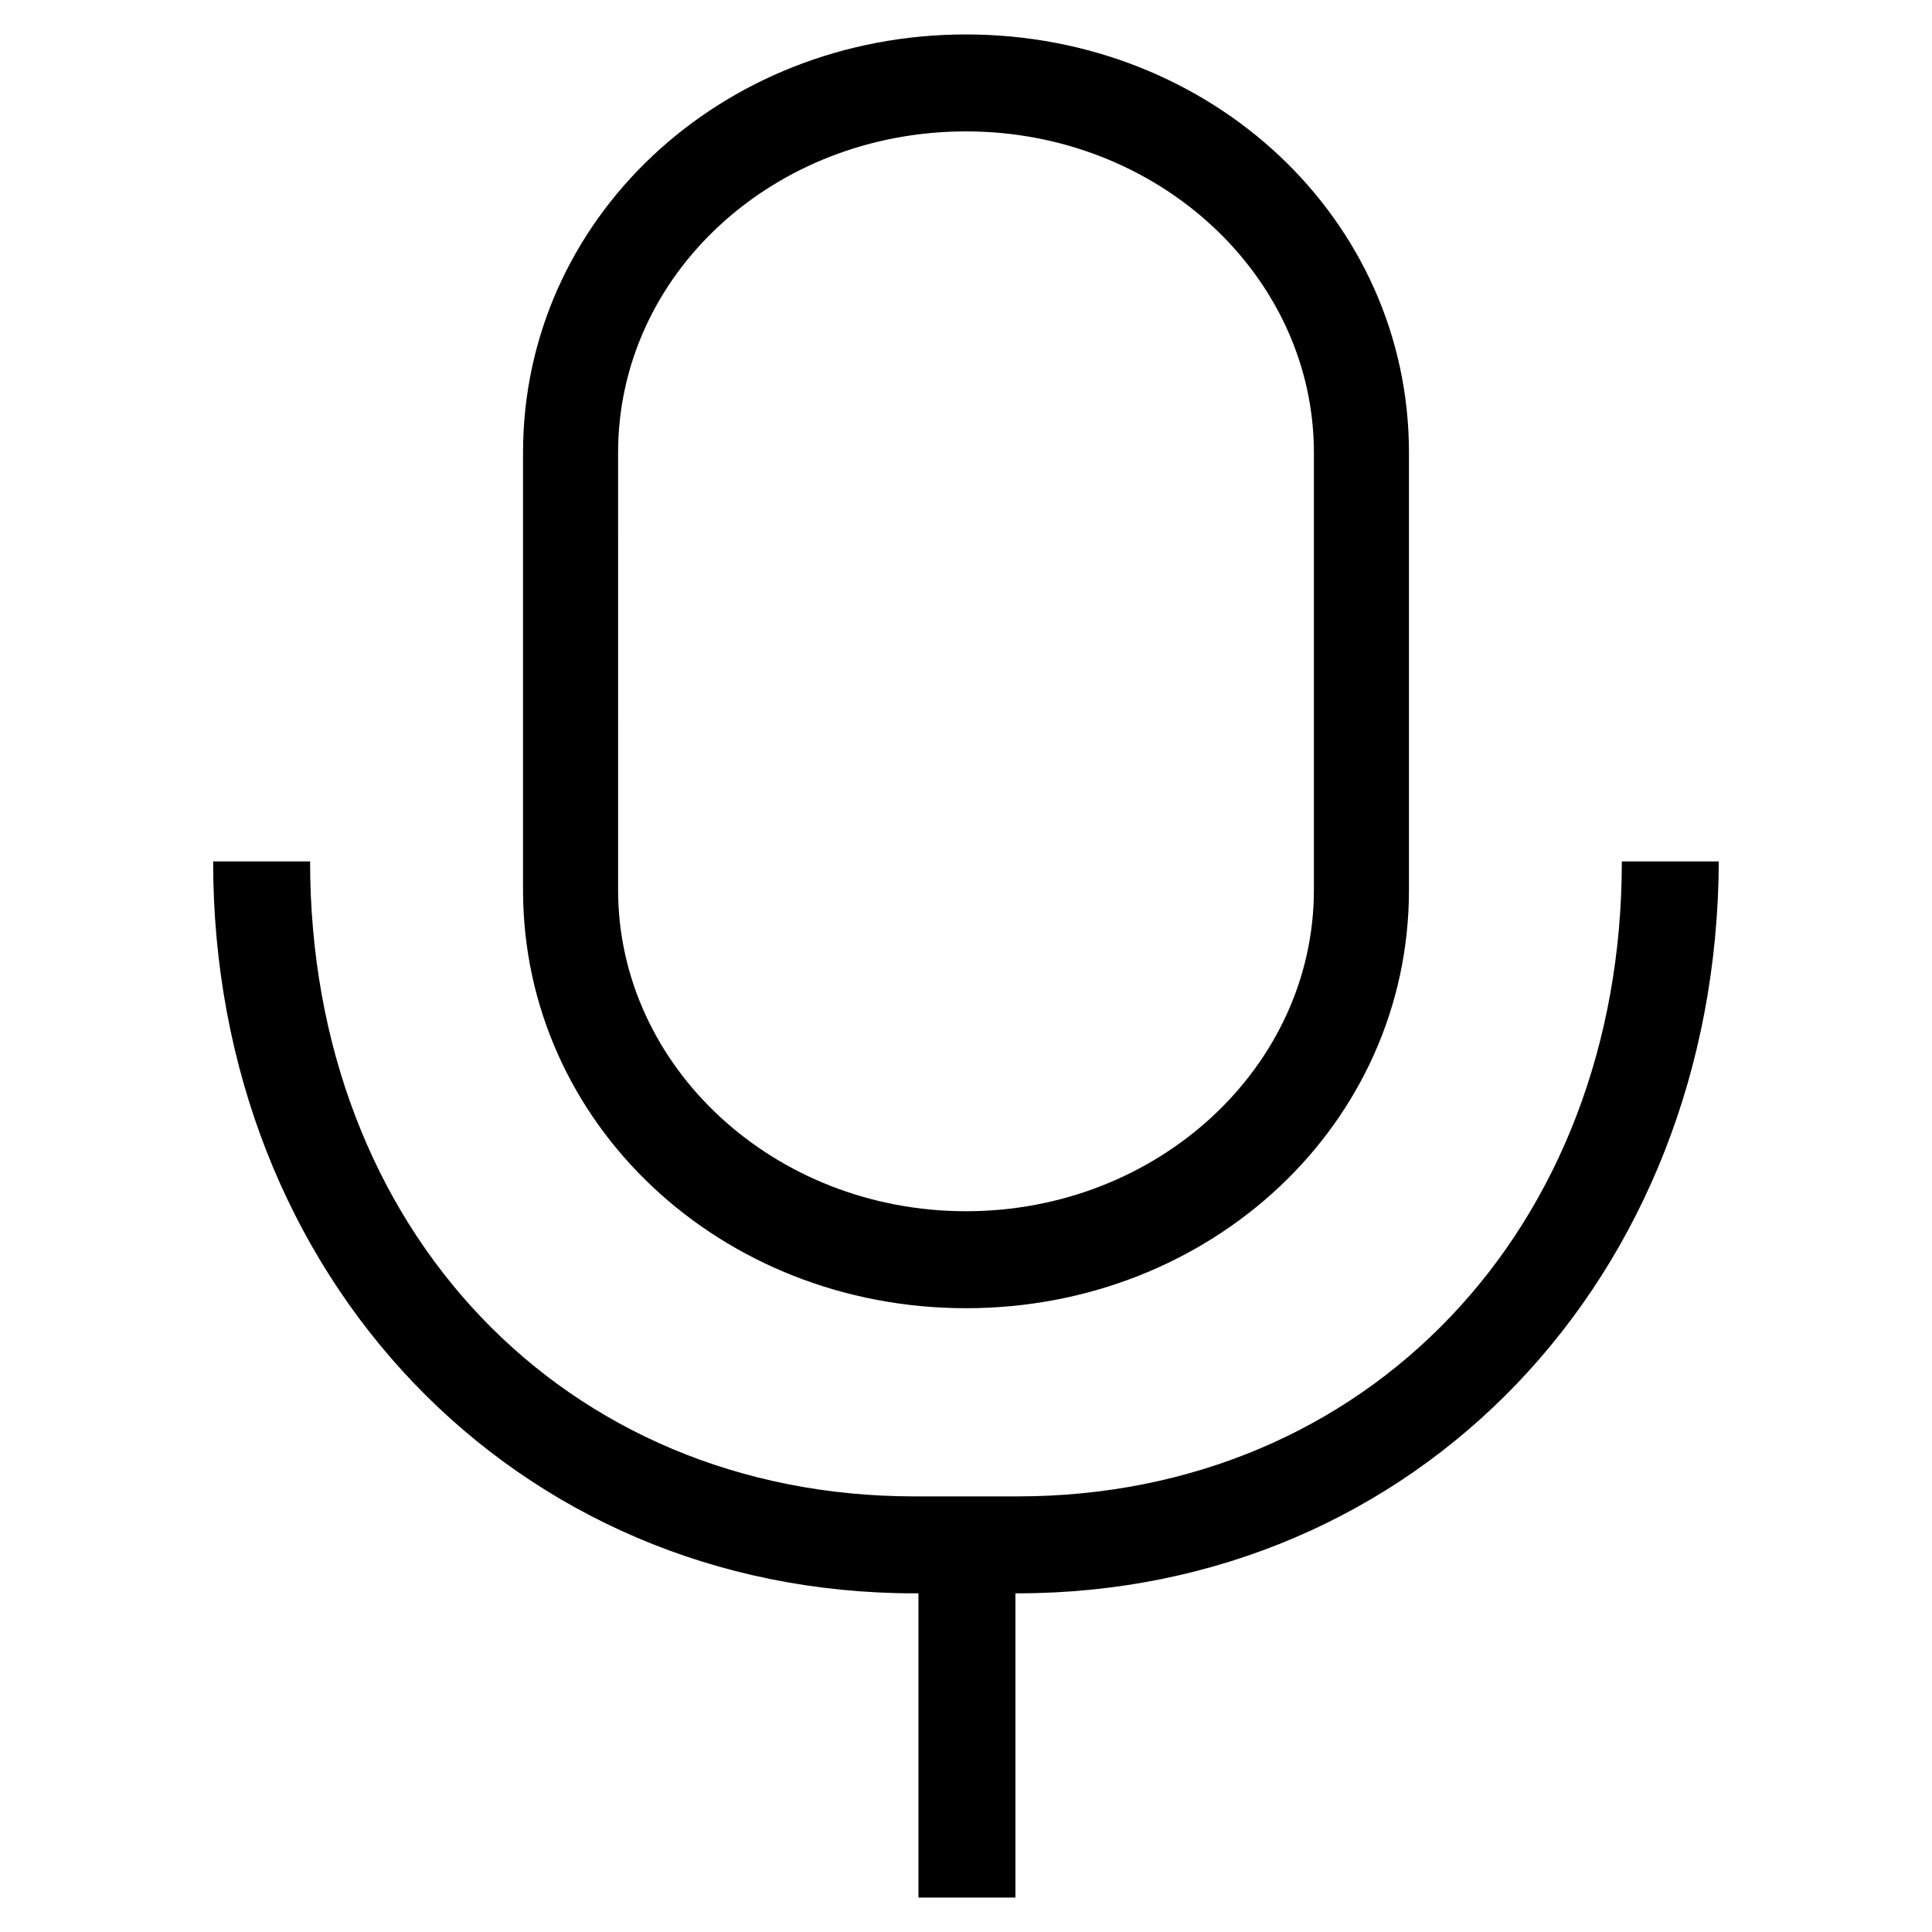
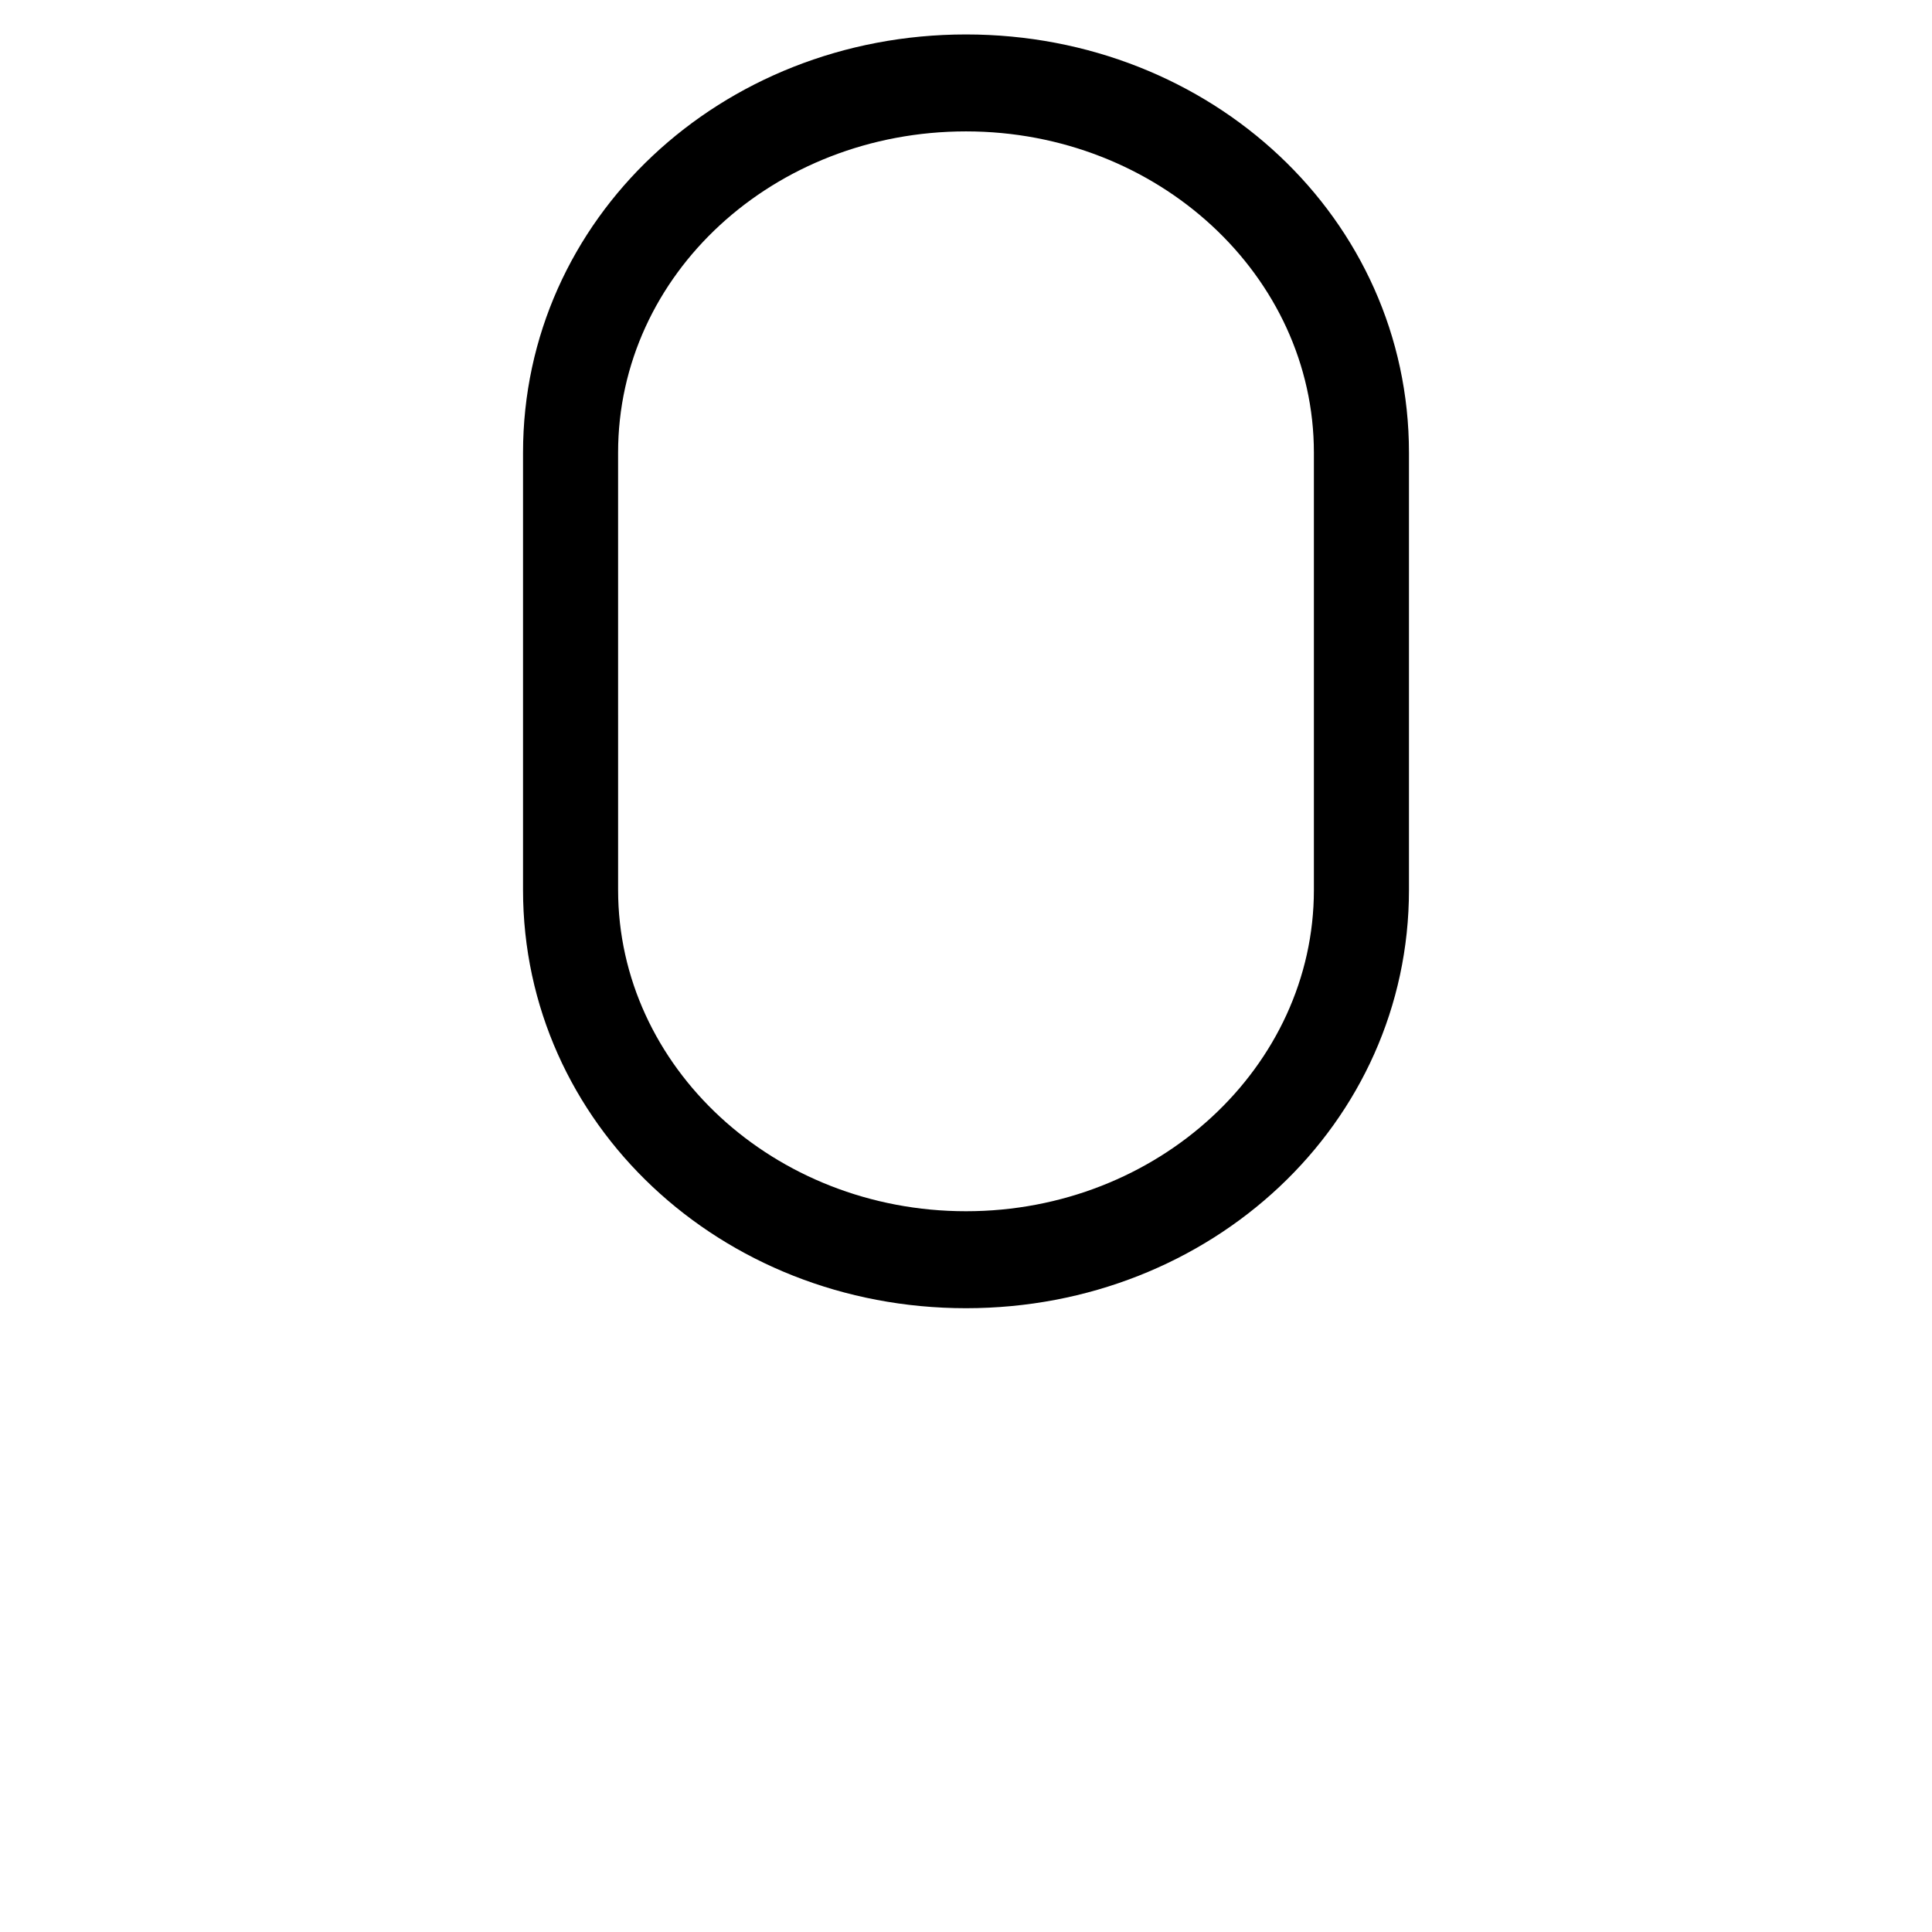
<svg xmlns="http://www.w3.org/2000/svg" fill="#000000" width="800px" height="800px" version="1.1" viewBox="144 144 512 512">
  <g>
-     <path d="m413.6 566.25h-27.207c-105.8 0-185.91-83.633-185.91-193.96h25.695c0 97.738 67.512 168.27 160.21 168.27h27.207c92.699 0 160.21-71.039 160.21-168.27h25.695c-0.504 110.34-80.105 193.96-185.91 193.96z" />
-     <path d="m387.4 558.2h25.695v88.672h-25.695z" />
    <path d="m400 178.82c50.883 0 92.195 38.289 92.195 85.145v115.88c0 46.855-41.312 85.145-92.195 85.145s-92.195-38.289-92.195-85.145l-0.004-115.88c0-47.355 41.312-85.145 92.199-85.145m0-25.691c-64.992 0-117.39 48.871-117.39 110.84v115.88c0 61.969 52.395 110.84 117.39 110.84s117.39-48.871 117.39-110.84v-115.88c0-61.969-52.398-110.84-117.39-110.84z" />
  </g>
</svg>